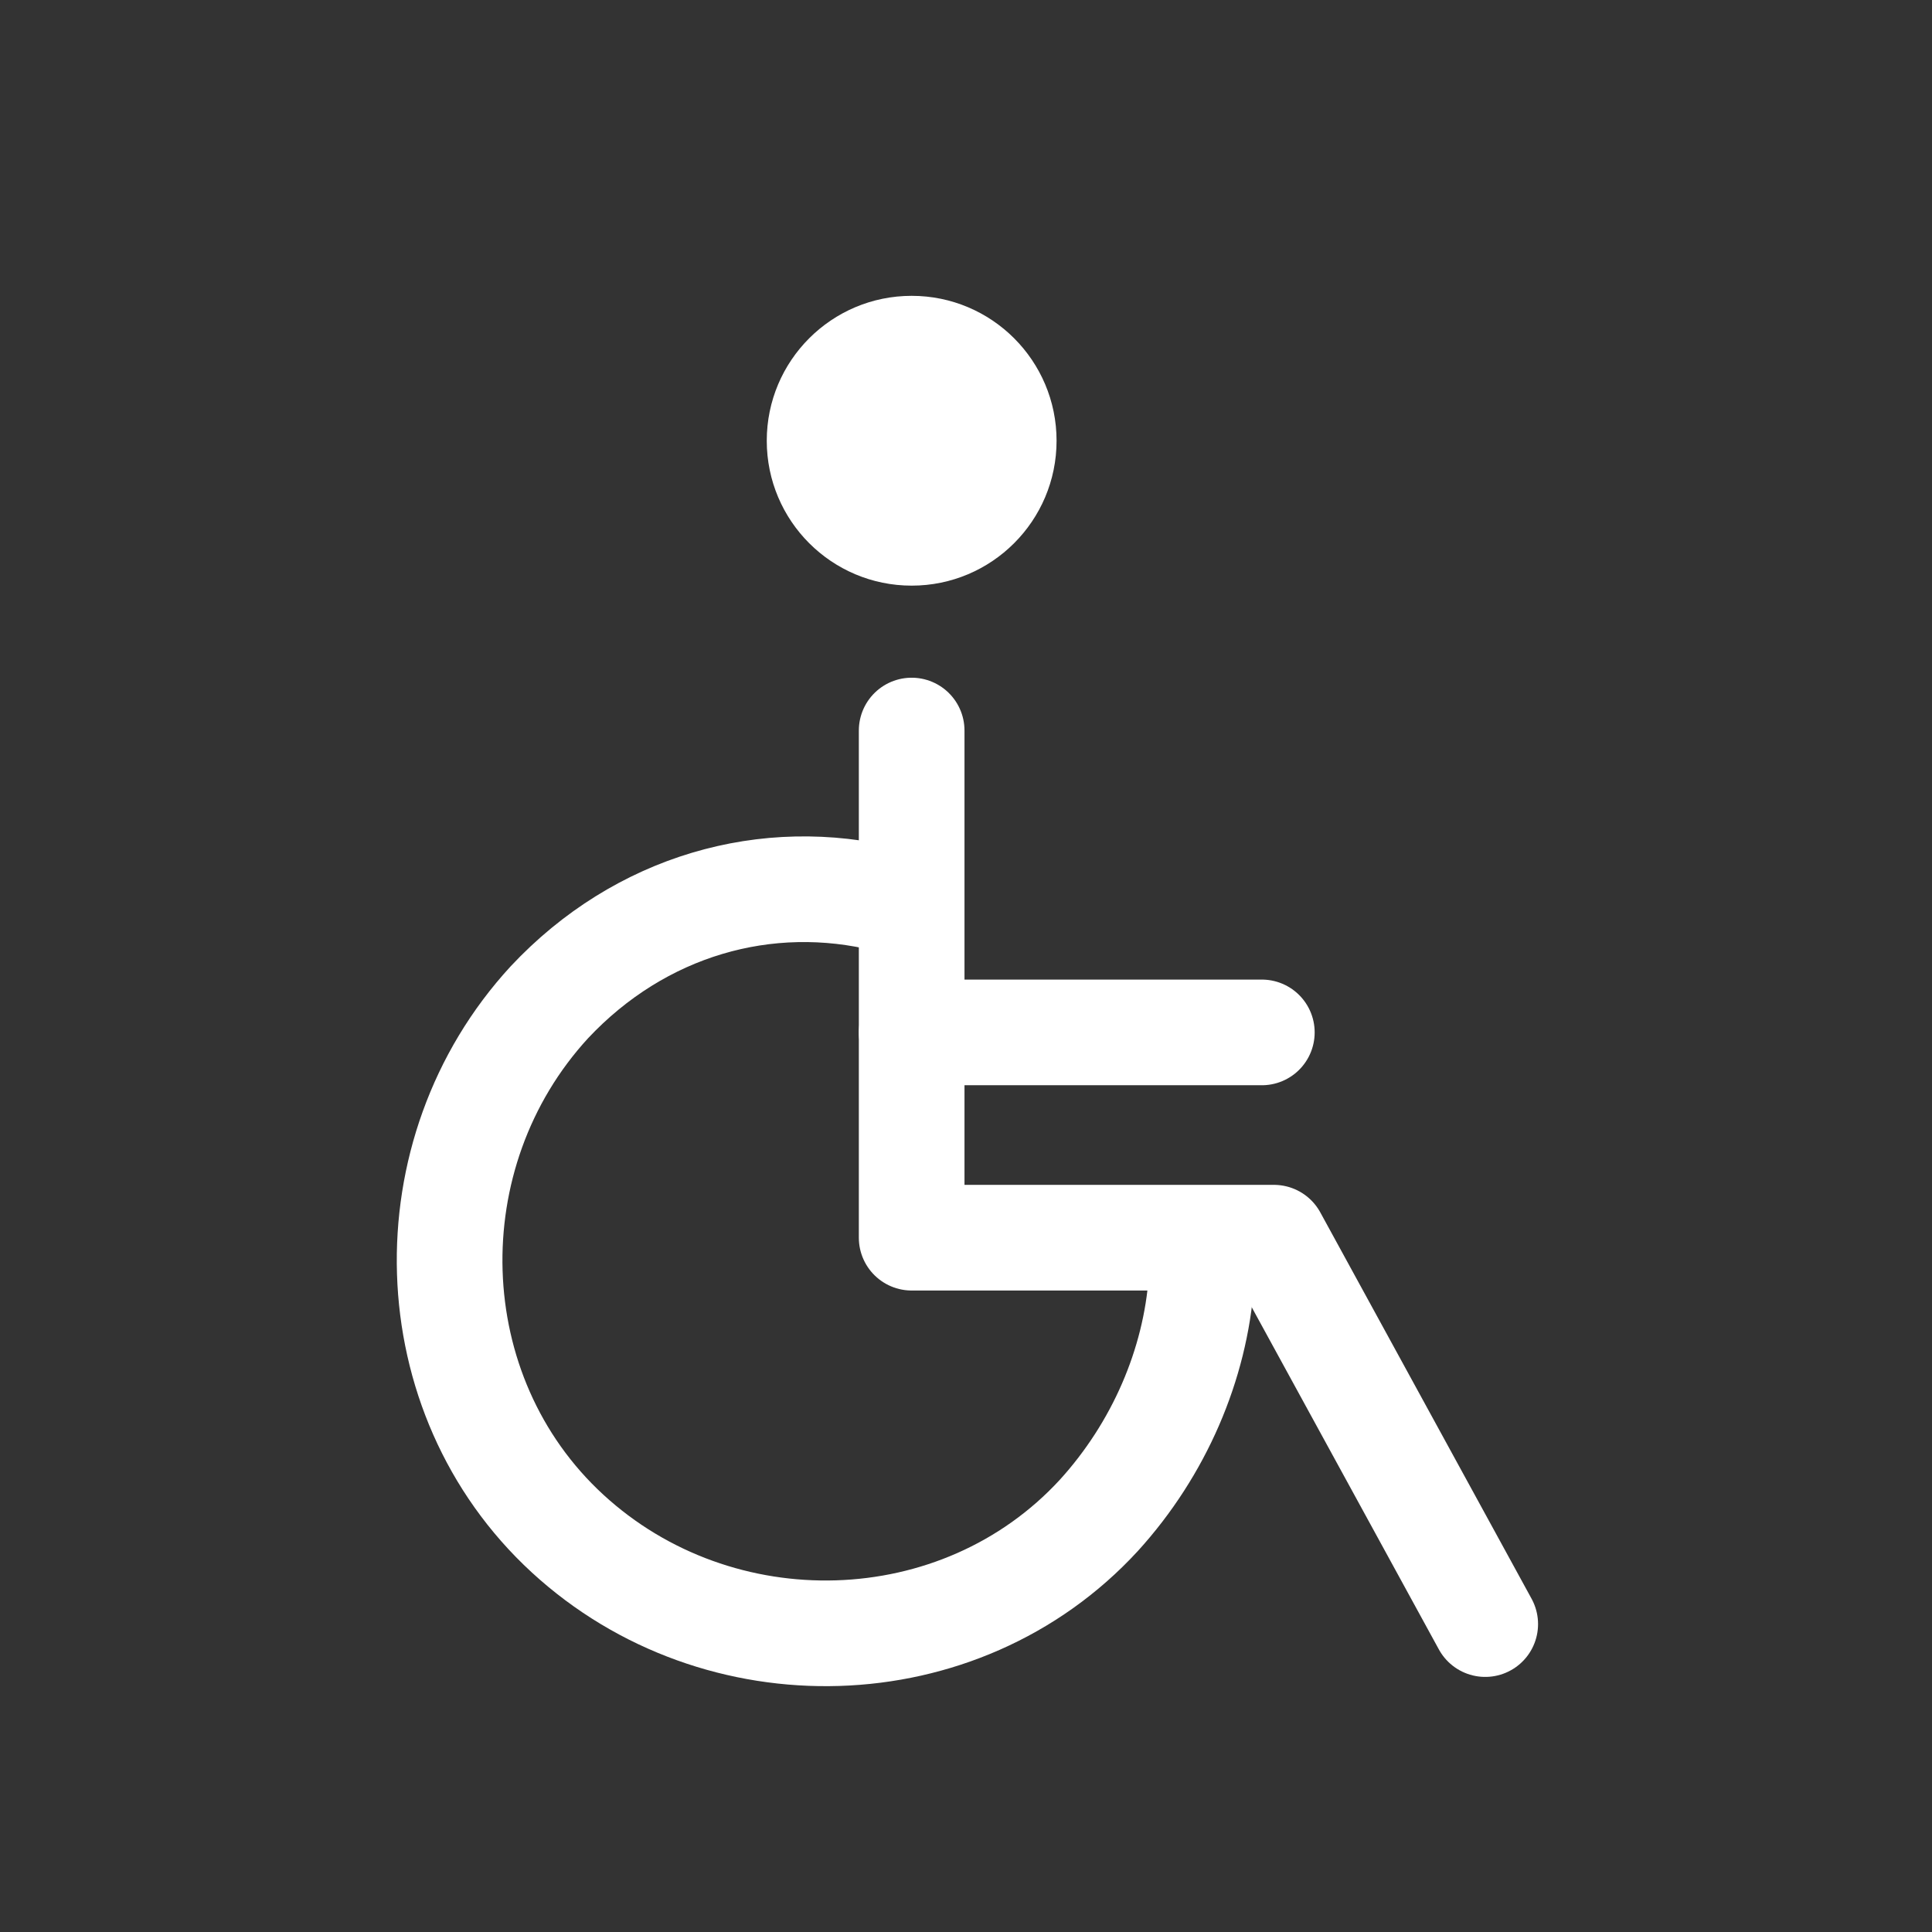
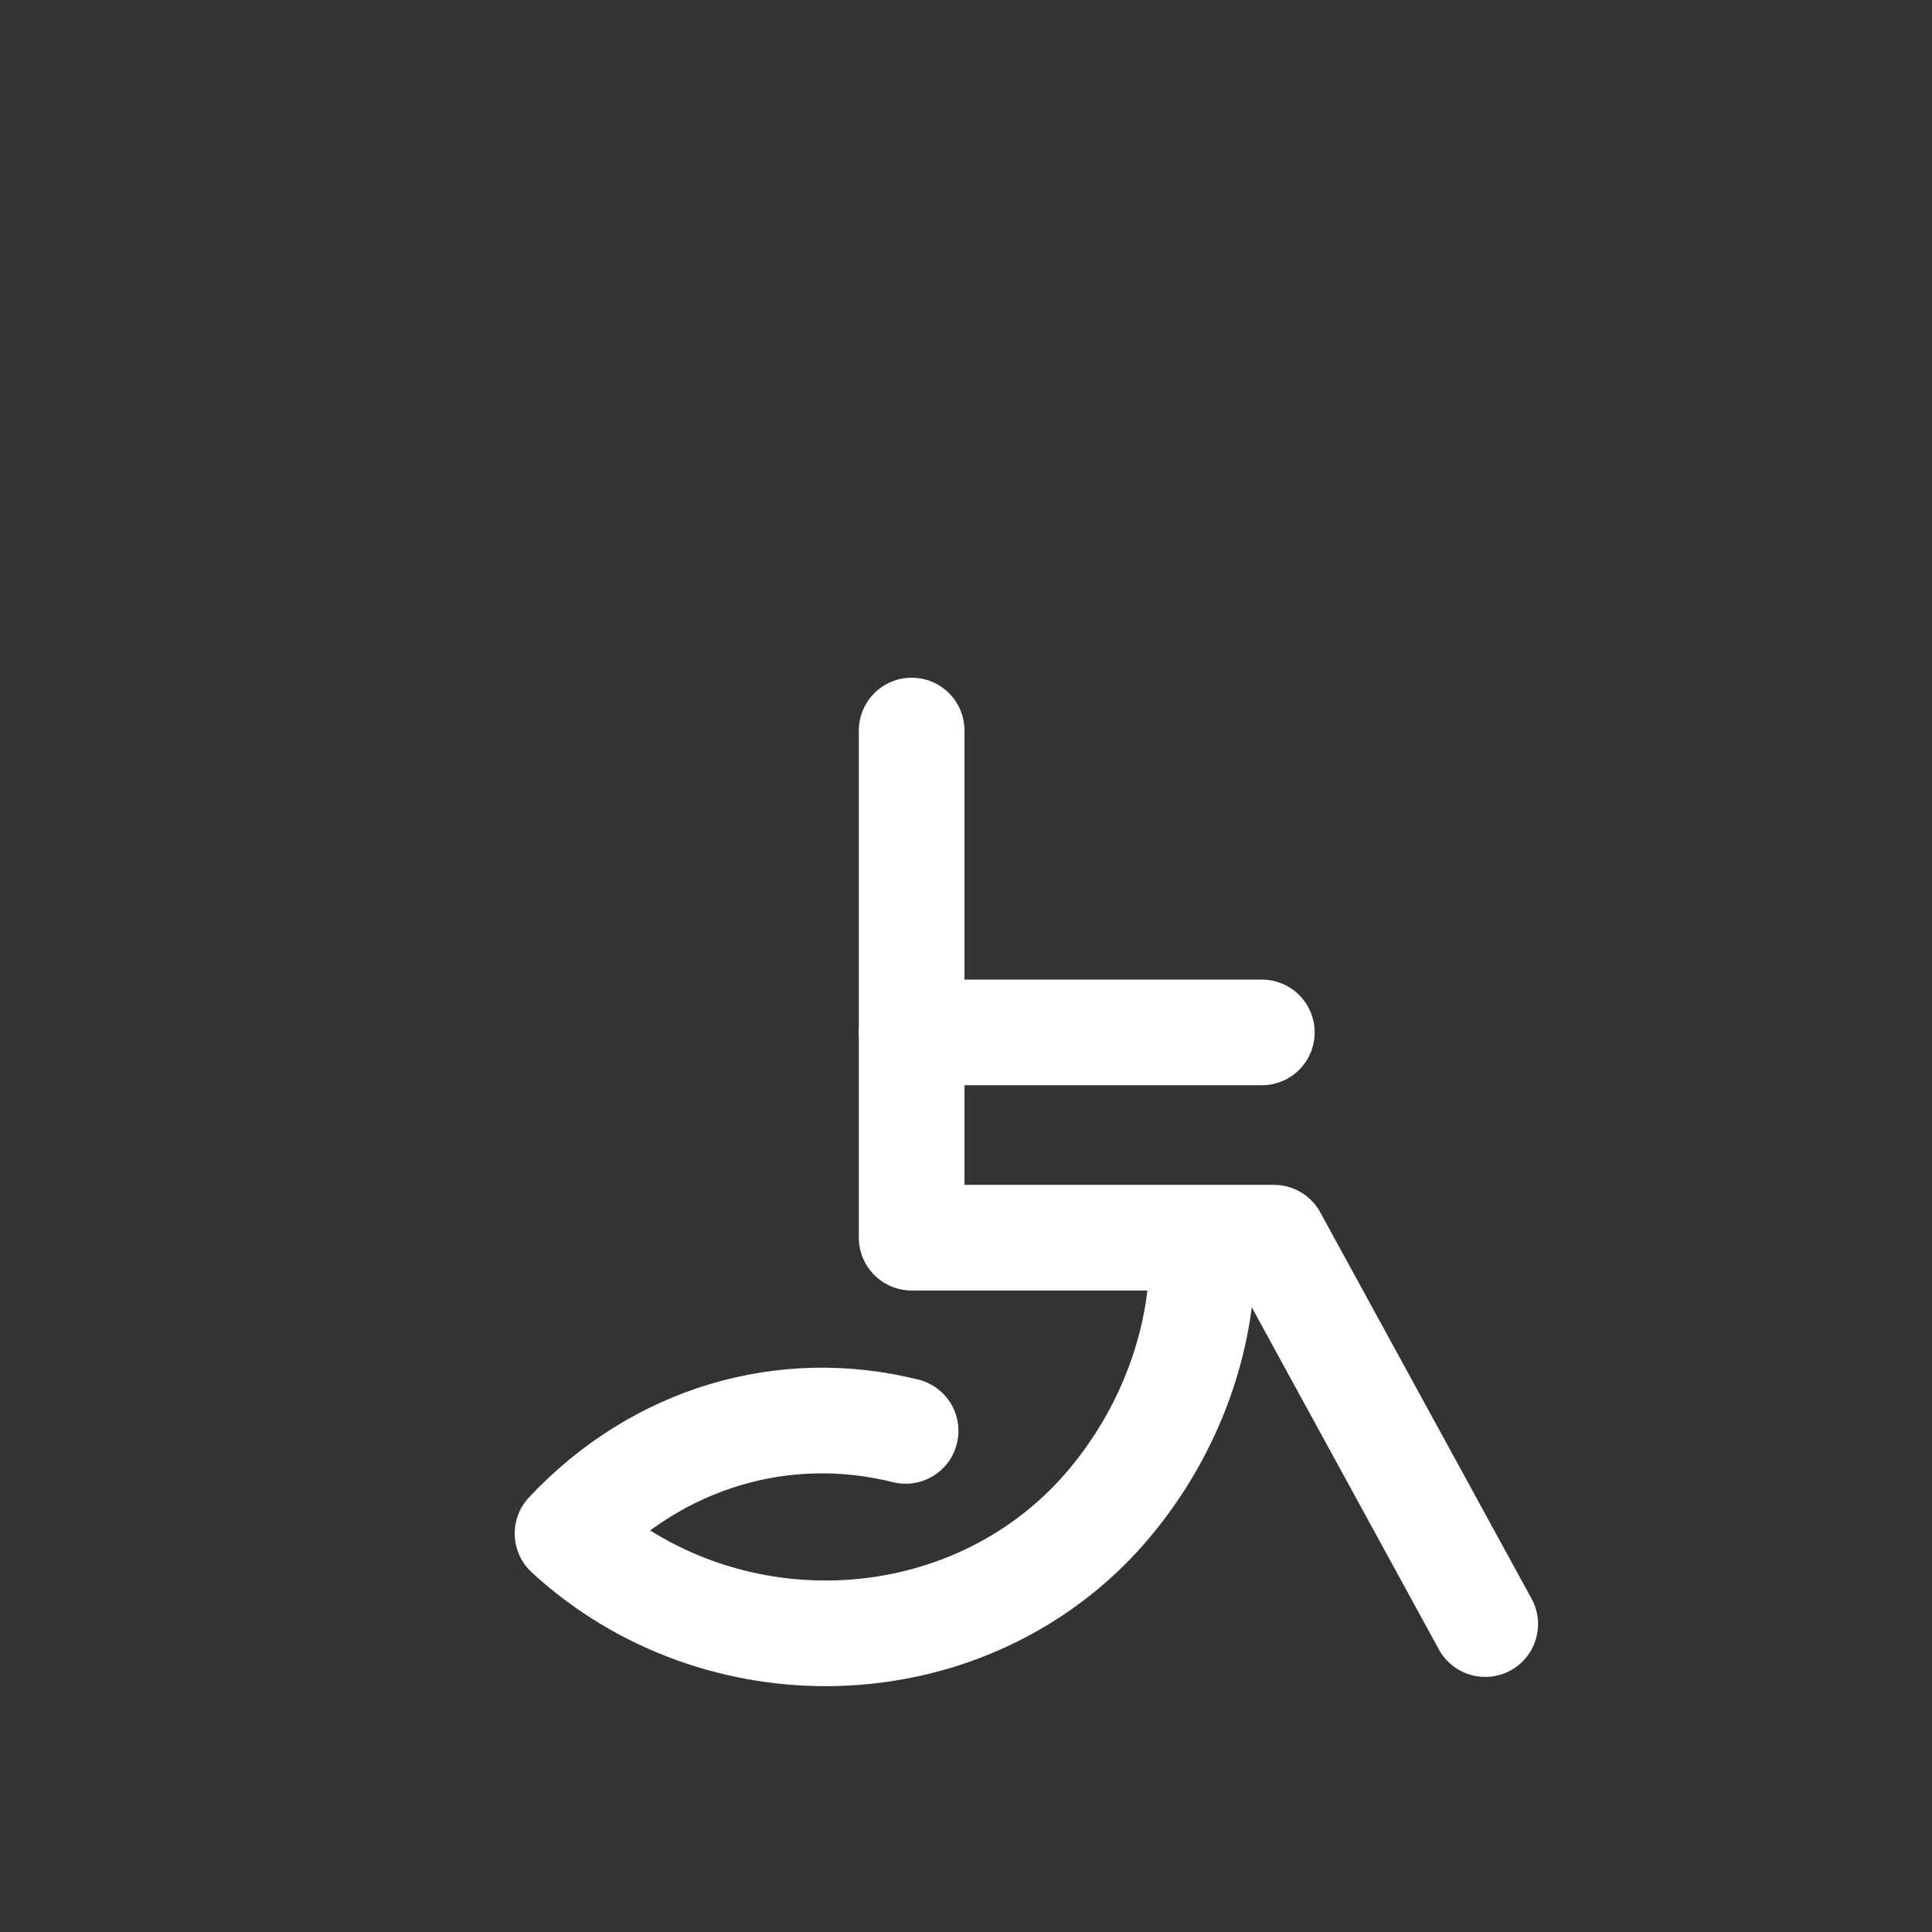
<svg xmlns="http://www.w3.org/2000/svg" version="1.1" id="Ebene_1" x="0px" y="0px" width="32px" height="32px" viewBox="0 0 32 32" enable-background="new 0 0 32 32" xml:space="preserve">
  <rect x="0" y="0" width="32" height="32" fill="#333333" stroke="none" />
  <g>
-     <circle fill="#FFFFFF" cx="15.1" cy="7.3" r="2.4" />
    <polyline fill="none" stroke="#FFFFFF" stroke-width="1.75" stroke-linecap="round" stroke-linejoin="round" stroke-miterlimit="10" points="   15.1,12.1 15.1,20.5 21.1,20.5 24.6,26.9  " />
    <line fill="none" stroke="#FFFFFF" stroke-width="1.75" stroke-linecap="round" stroke-linejoin="round" stroke-miterlimit="10" x1="15.1" y1="17.1" x2="20.9" y2="17.1" />
-     <path fill="none" stroke="#FFFFFF" stroke-width="1.75" stroke-linecap="round" stroke-linejoin="round" stroke-miterlimit="10" d="   M19.9,21.2c-0.1,1.4-0.7,2.8-1.7,3.9c-2.3,2.5-6.3,2.6-8.8,0.3s-2.6-6.3-0.3-8.8c1.5-1.6,3.6-2.2,5.6-1.7" />
+     <path fill="none" stroke="#FFFFFF" stroke-width="1.75" stroke-linecap="round" stroke-linejoin="round" stroke-miterlimit="10" d="   M19.9,21.2c-0.1,1.4-0.7,2.8-1.7,3.9c-2.3,2.5-6.3,2.6-8.8,0.3c1.5-1.6,3.6-2.2,5.6-1.7" />
  </g>
</svg>